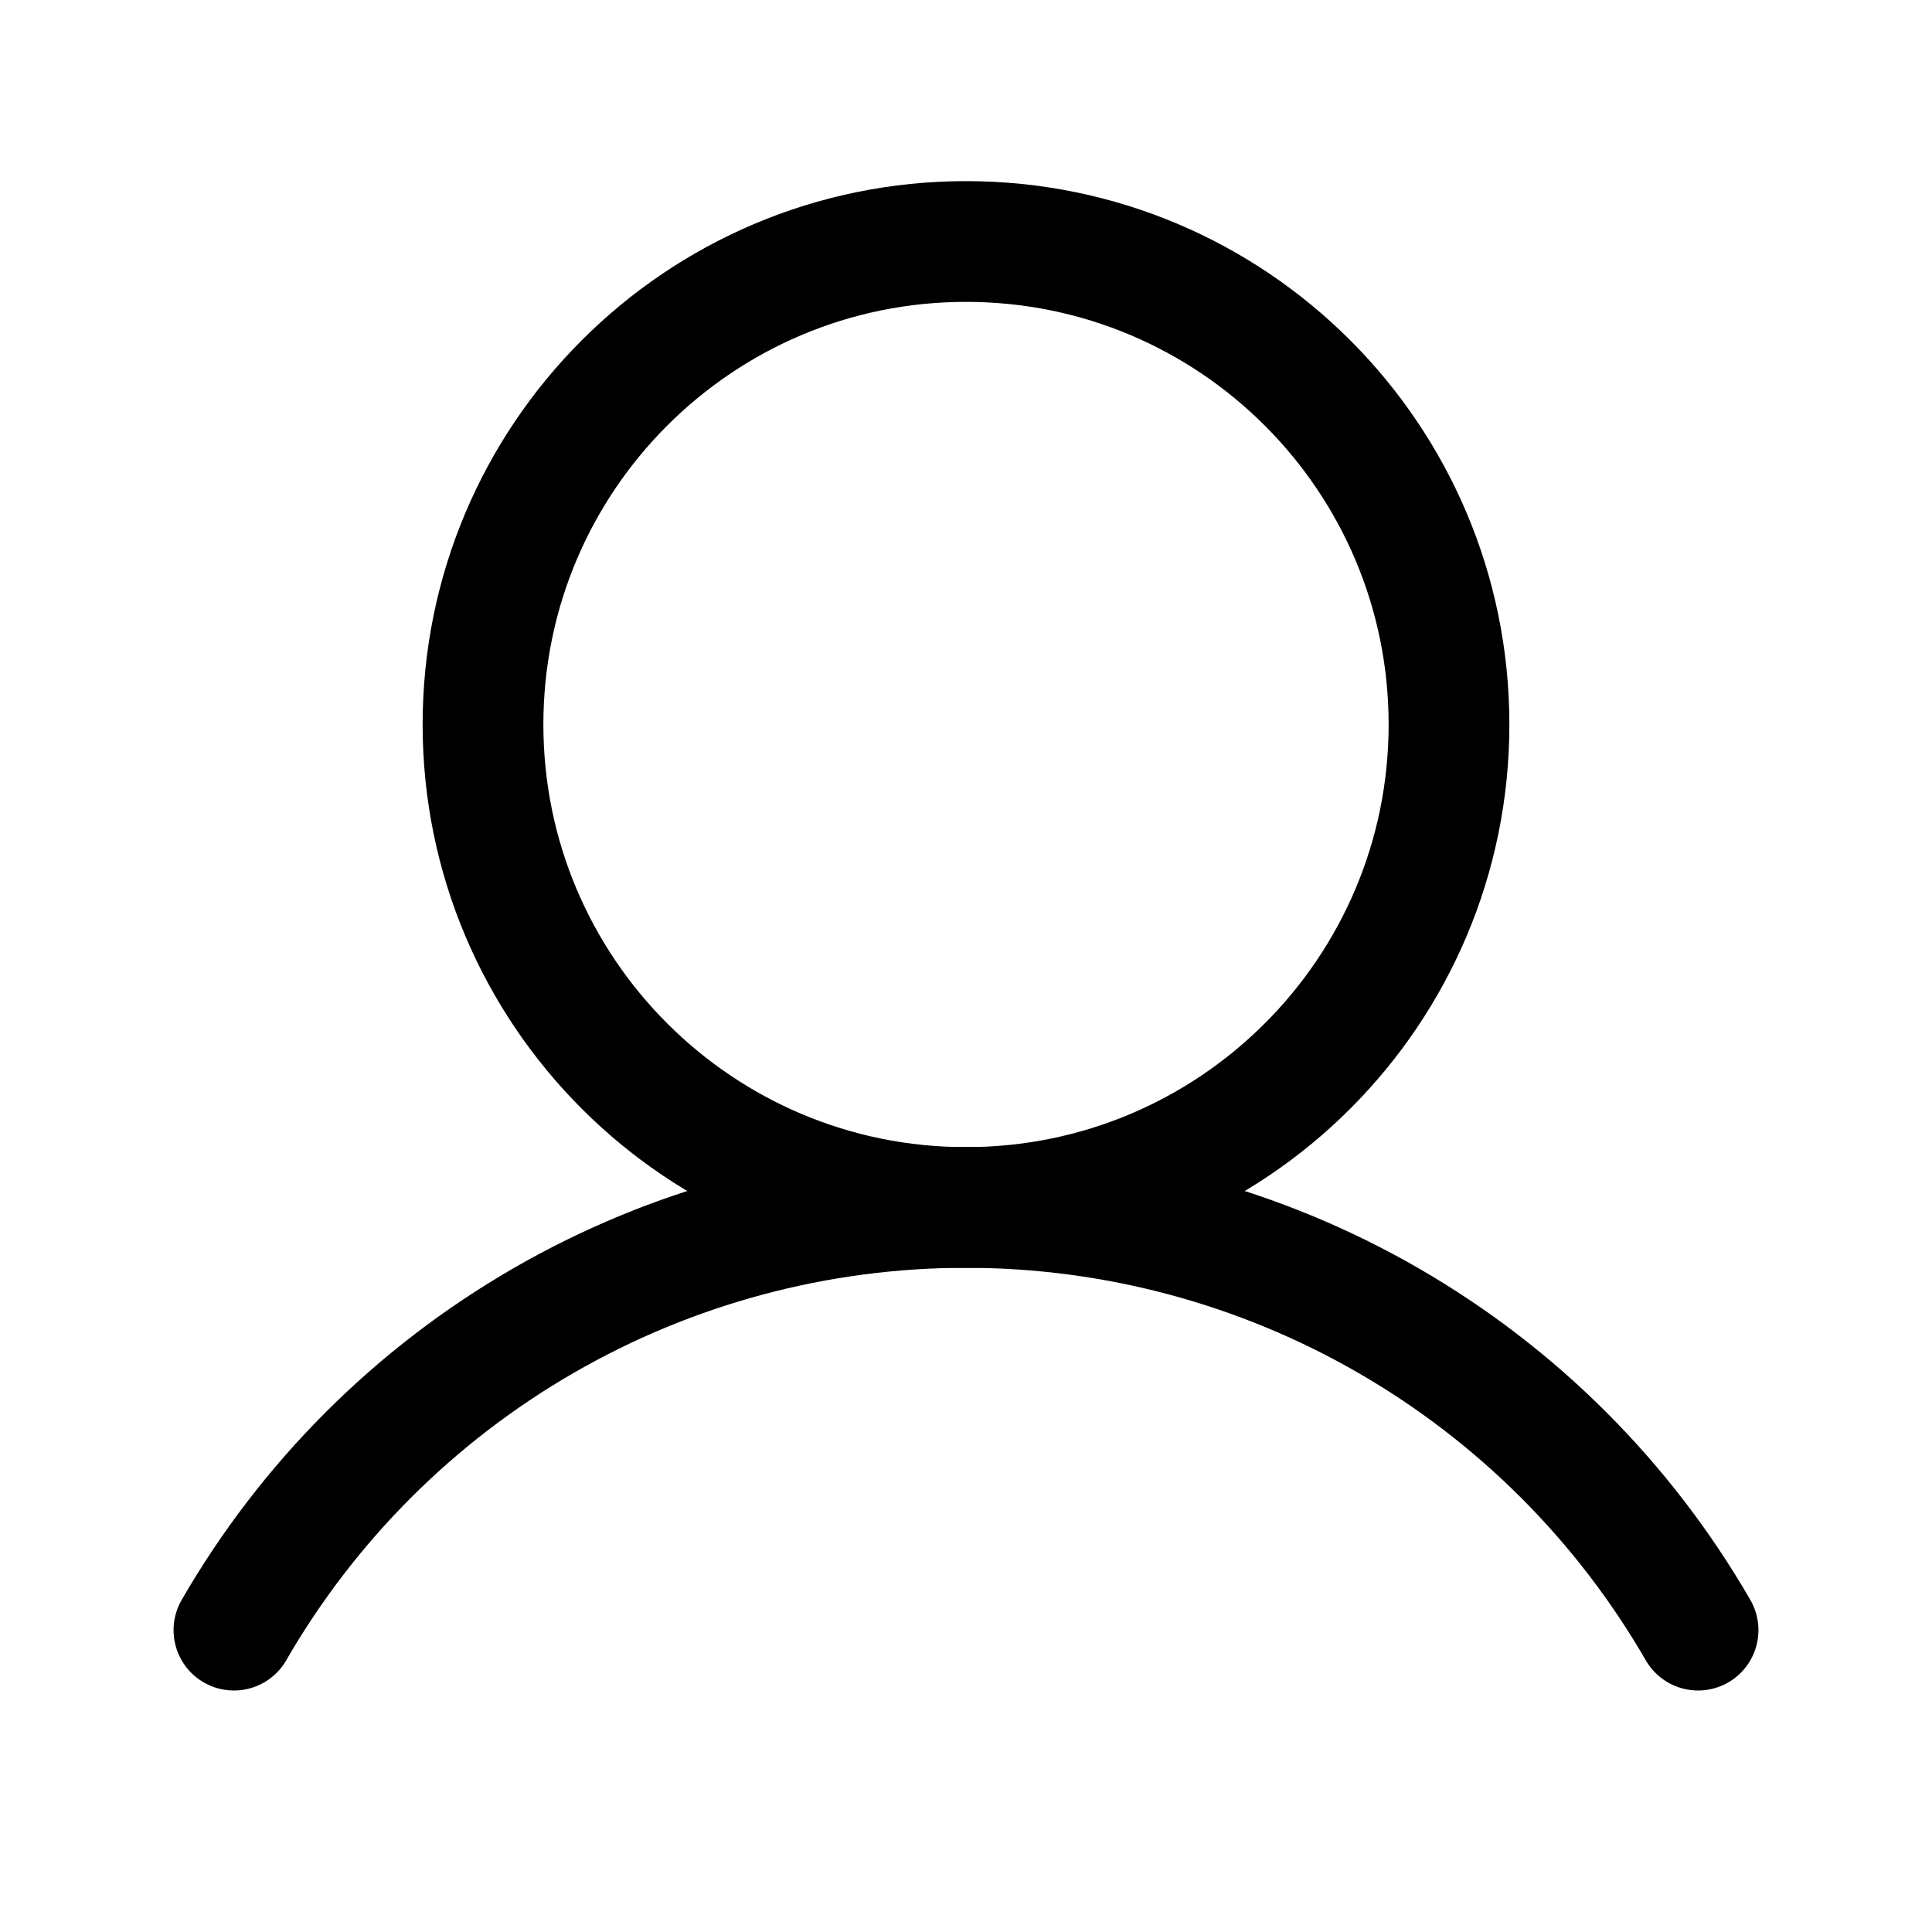
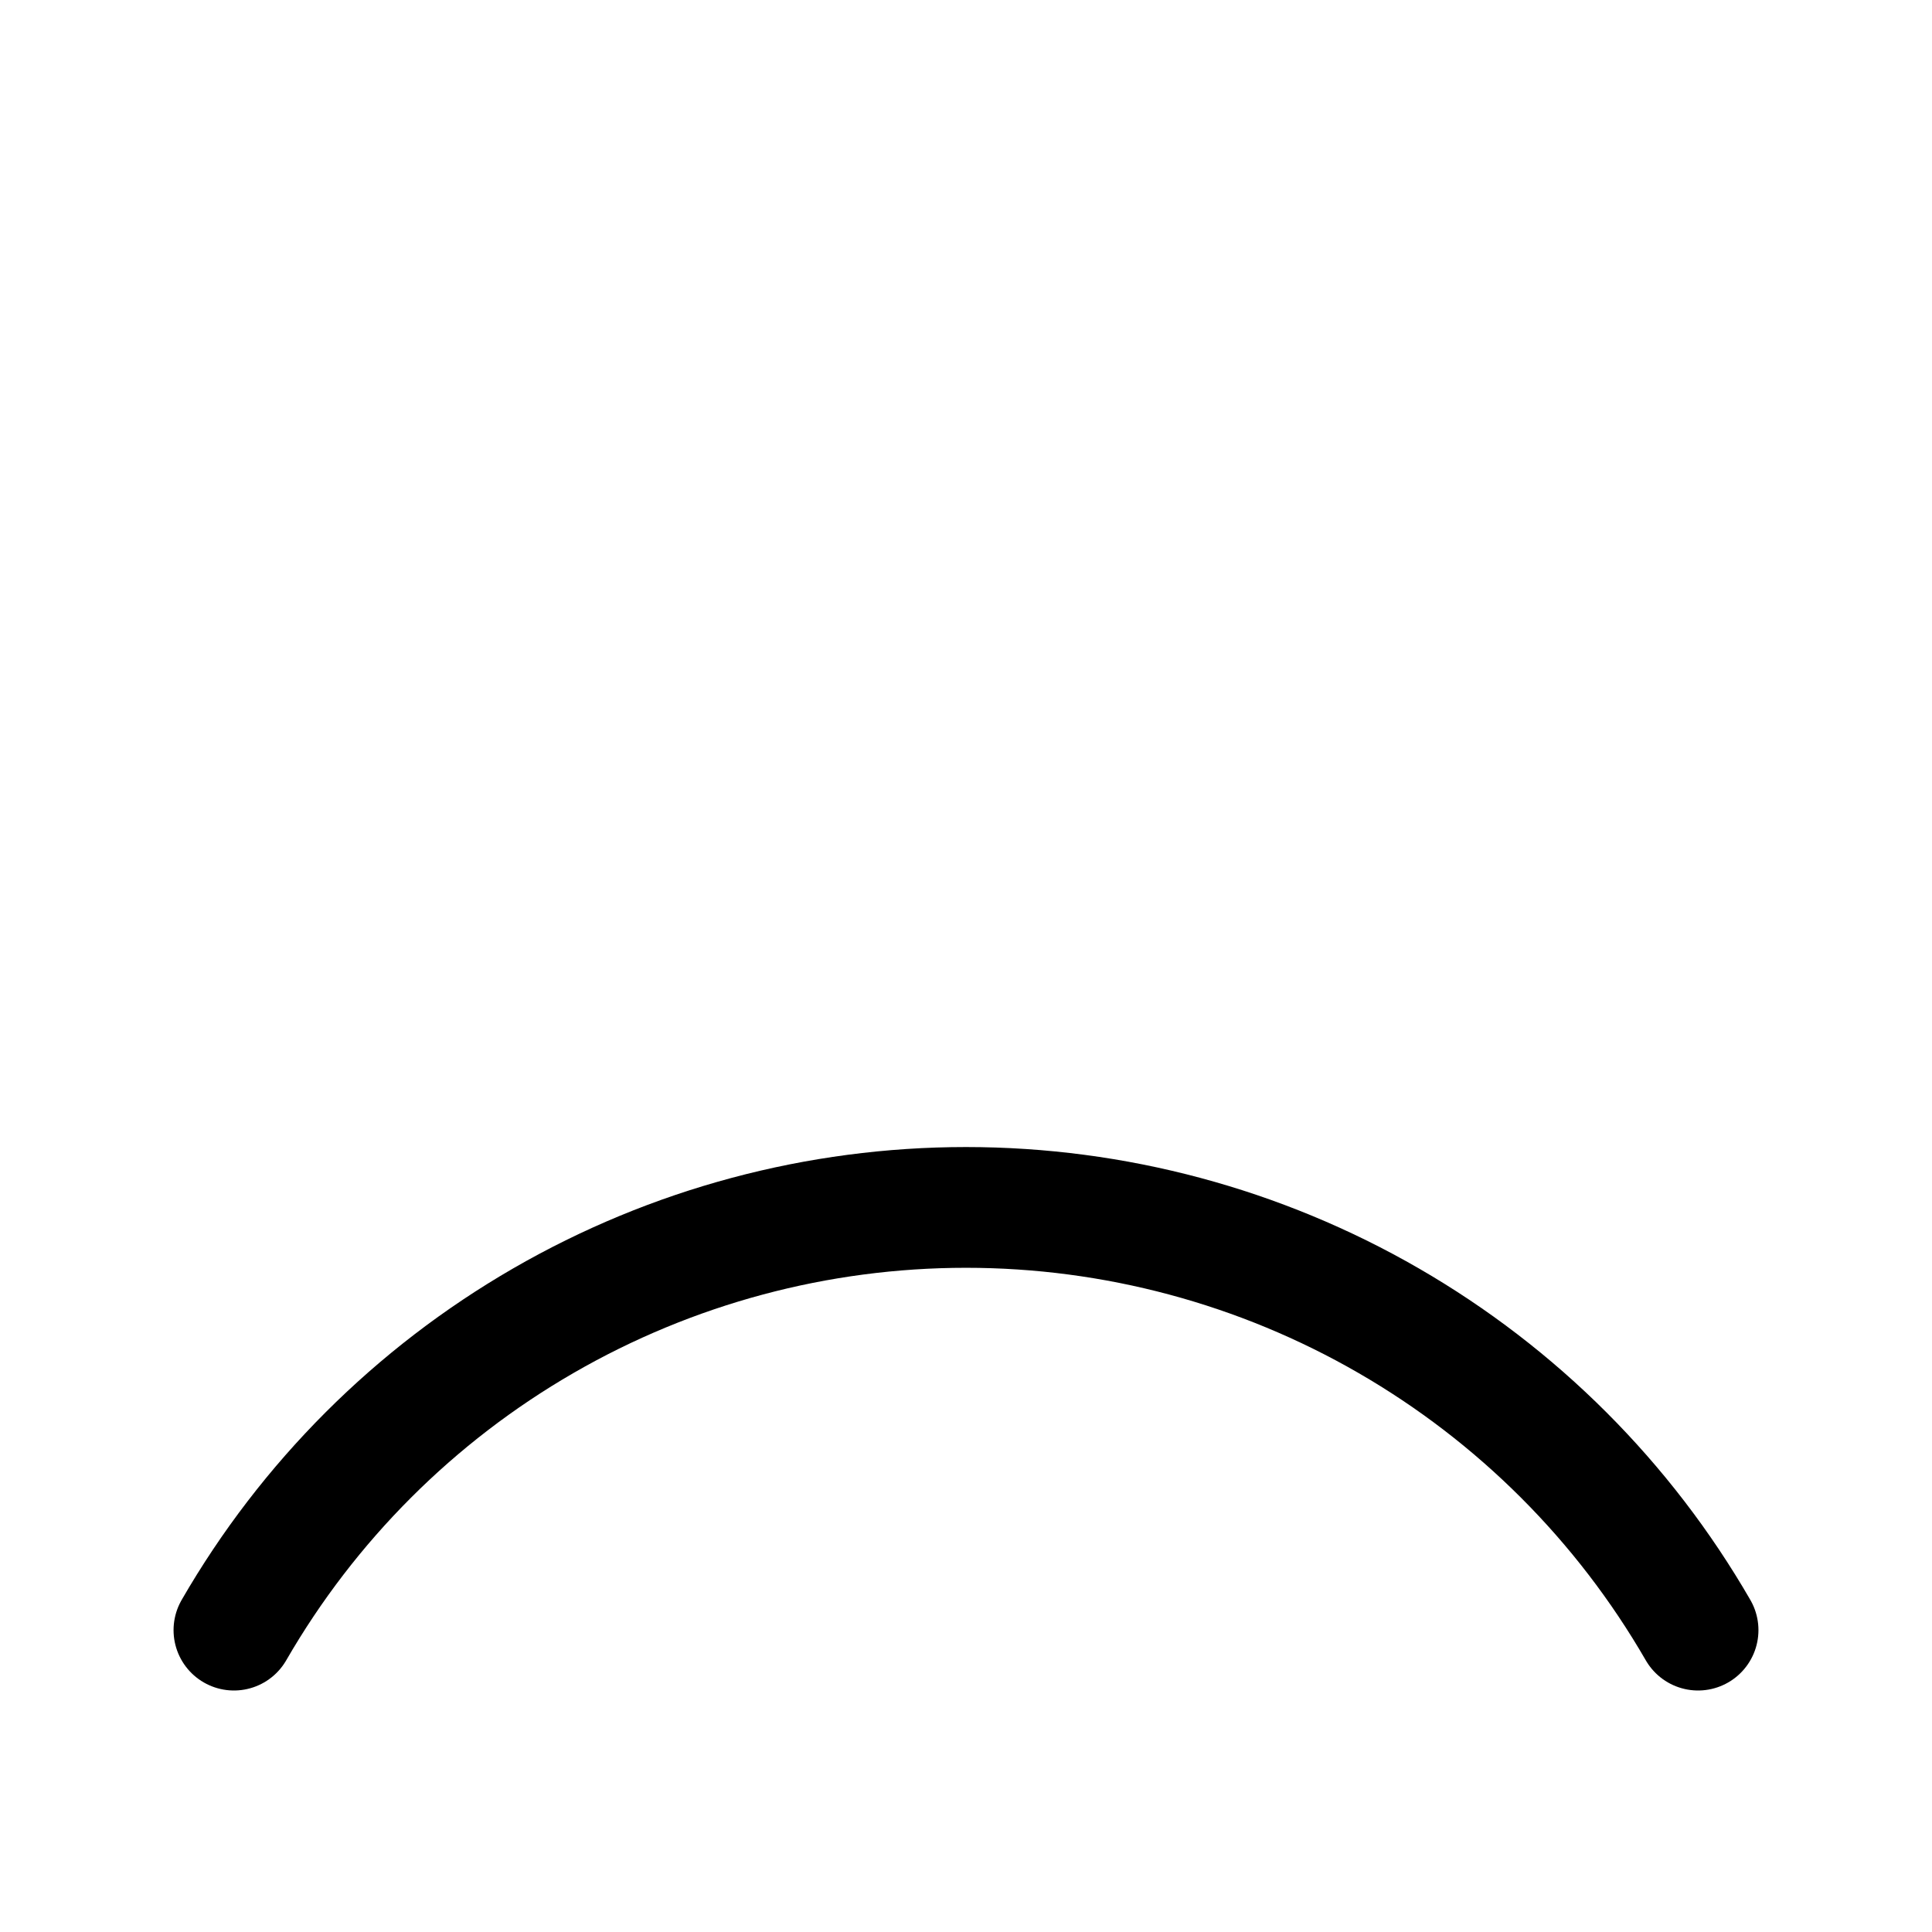
<svg xmlns="http://www.w3.org/2000/svg" fill="transparent" viewBox="0 0 24 24" height="24" width="24" aria-hidden="true" class="icon icon-pack">
-   <path stroke-miterlimit="10" stroke-width="1.5" stroke="currentColor" fill="transparent" d="M12 15C15.314 15 18 12.314 18 9C18 5.686 15.314 3 12 3C8.686 3 6 5.686 6 9C6 12.314 8.686 15 12 15Z" />
  <path stroke-linejoin="round" stroke-linecap="round" stroke-width="1.5" stroke="currentColor" fill="transparent" d="M2.906 20.25C3.828 18.653 5.153 17.328 6.75 16.406C8.346 15.484 10.157 14.999 12 14.999C13.843 14.999 15.654 15.484 17.25 16.406C18.847 17.328 20.172 18.653 21.094 20.25" />
</svg>